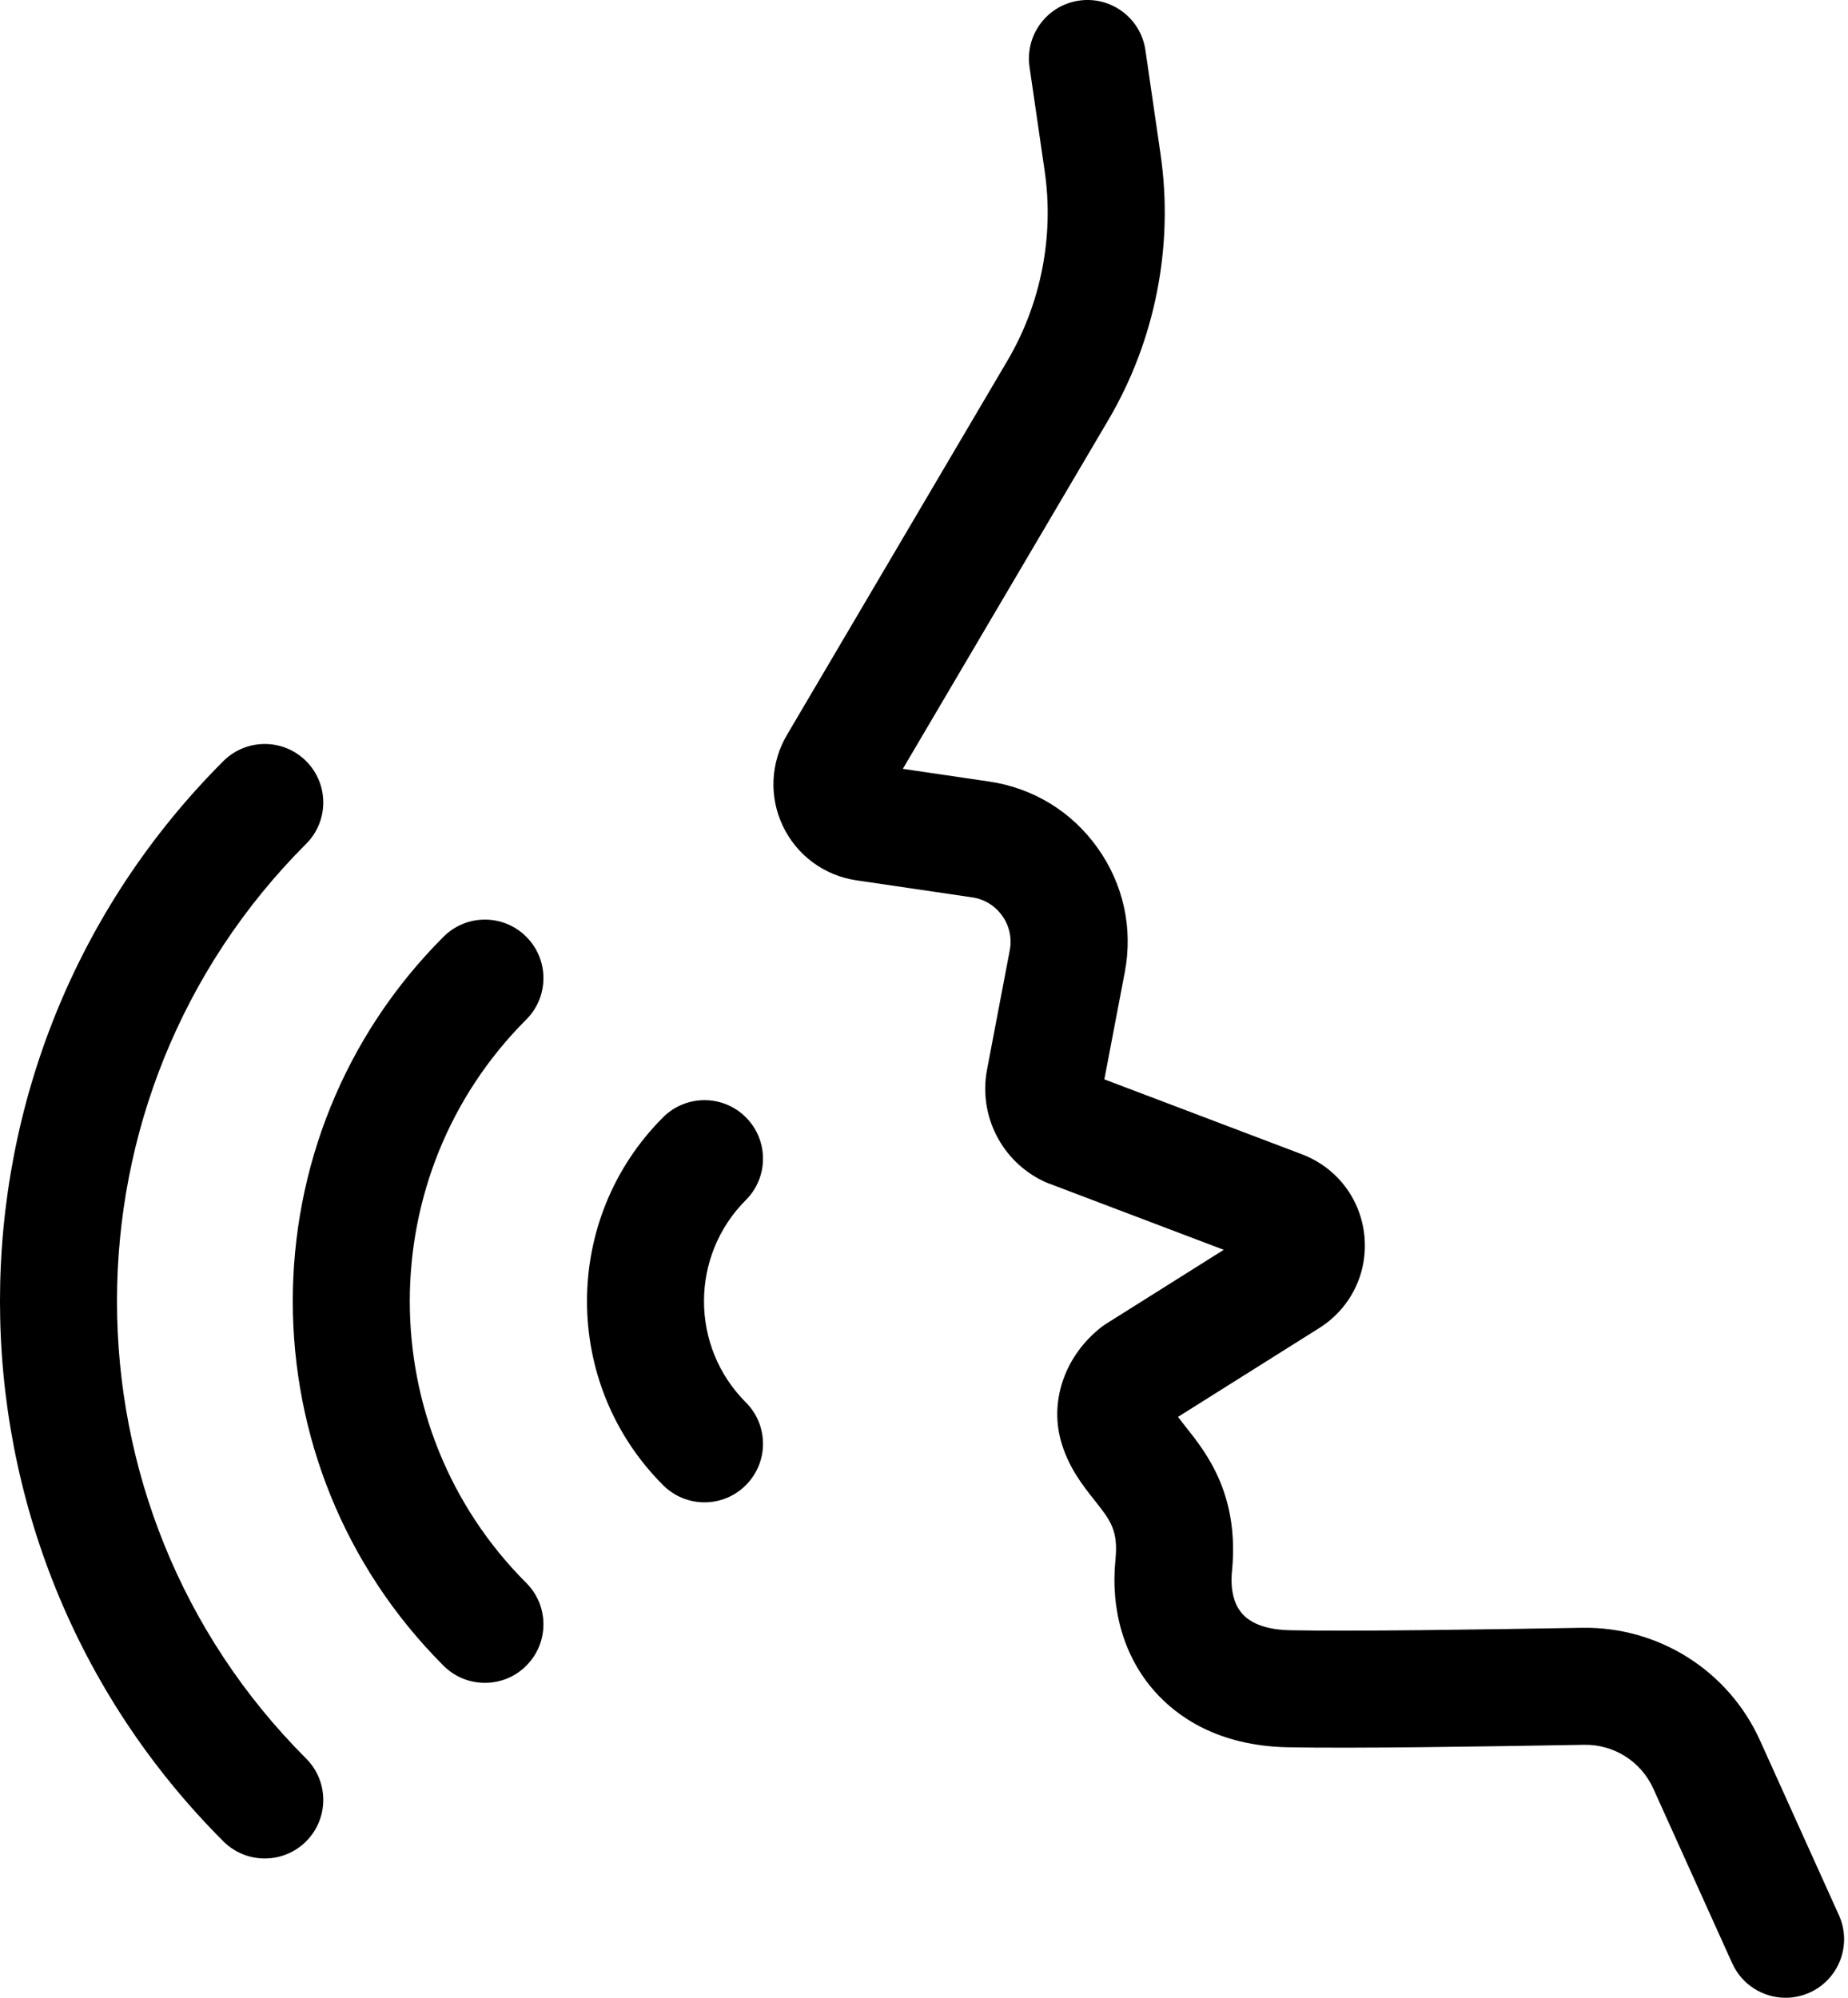
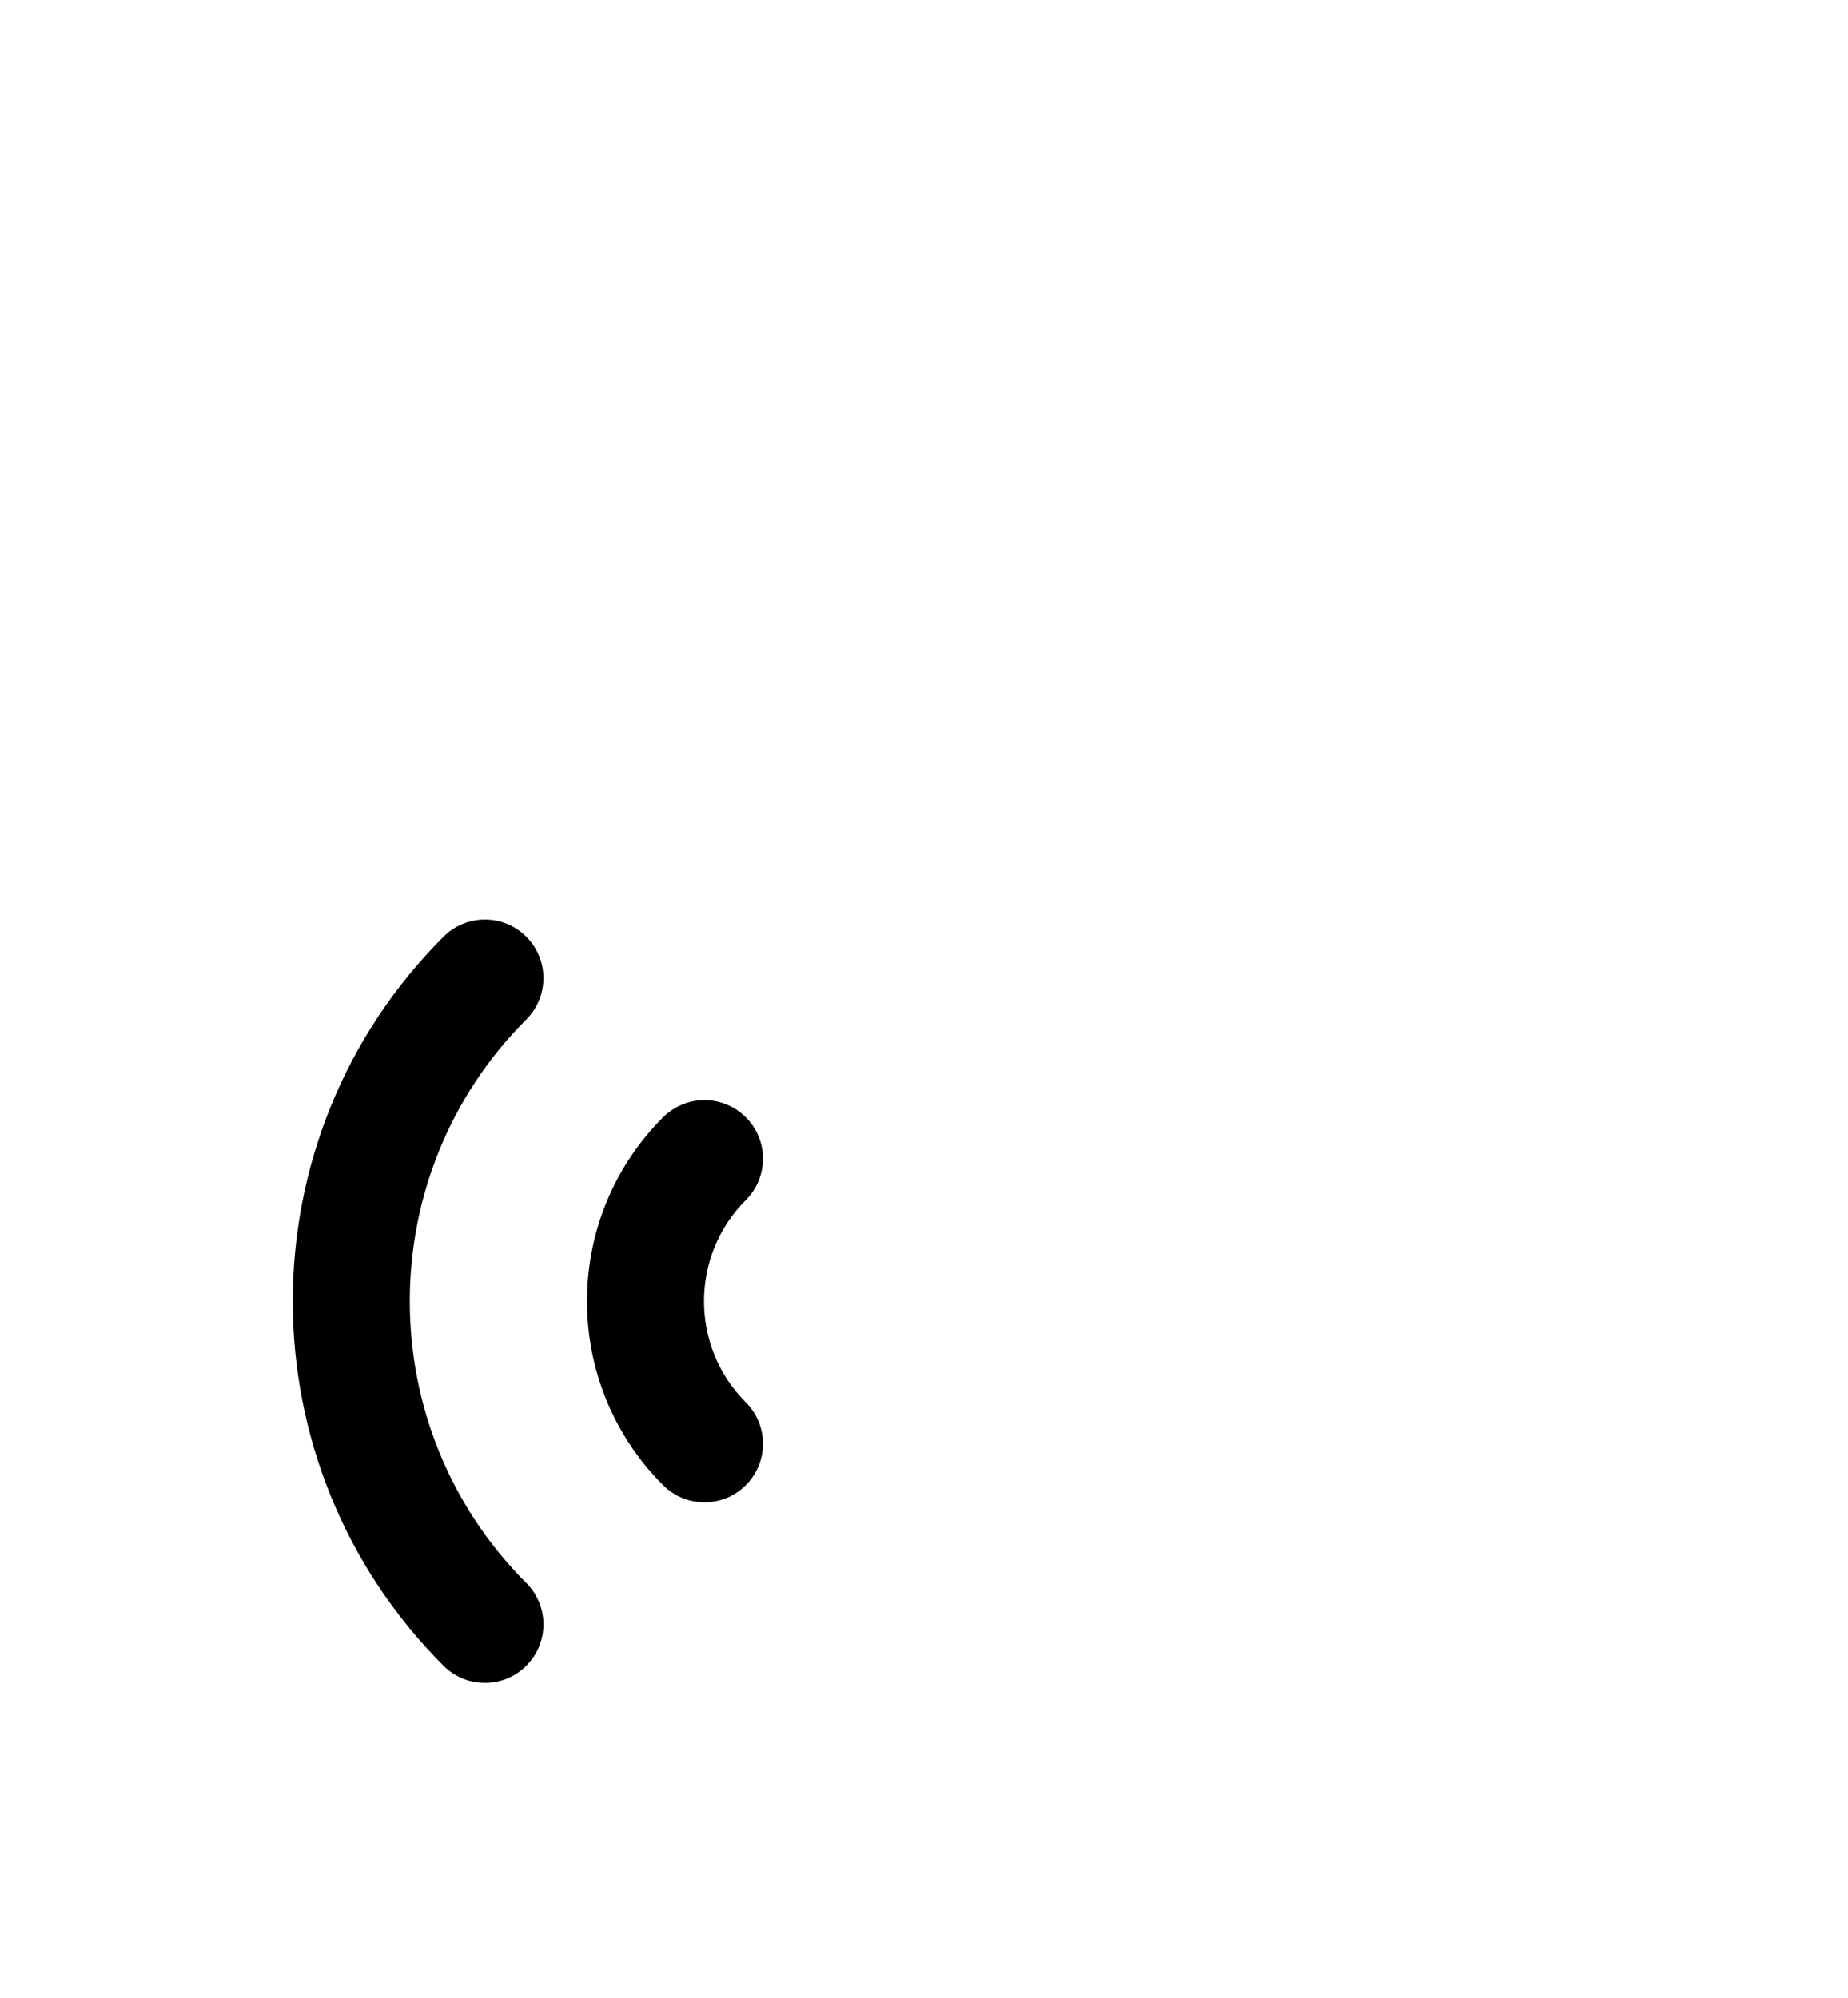
<svg xmlns="http://www.w3.org/2000/svg" width="37" height="40" viewBox="0 0 37 40" fill="none">
  <path d="M9.709 33.694C9.555 33.695 9.402 33.664 9.26 33.606C9.118 33.547 8.989 33.46 8.88 33.351C4.856 29.327 4.856 22.78 8.88 18.756C9.338 18.298 10.08 18.298 10.537 18.756C10.995 19.213 10.995 19.955 10.537 20.413C7.427 23.523 7.427 28.584 10.537 31.694C10.995 32.152 10.995 32.894 10.537 33.351C10.429 33.46 10.3 33.547 10.157 33.606C10.015 33.664 9.863 33.695 9.709 33.694ZM14.105 30.08C13.951 30.08 13.798 30.05 13.656 29.991C13.514 29.932 13.385 29.845 13.276 29.736C11.245 27.706 11.245 24.401 13.276 22.371C13.734 21.913 14.476 21.913 14.933 22.371C15.391 22.828 15.391 23.57 14.933 24.028C13.816 25.145 13.816 26.962 14.933 28.079C15.391 28.537 15.391 29.279 14.933 29.736C14.825 29.845 14.696 29.932 14.553 29.991C14.411 30.05 14.259 30.08 14.105 30.08Z" fill="black" />
-   <path d="M5.301 37.211C5.147 37.211 4.994 37.181 4.852 37.122C4.71 37.063 4.581 36.977 4.472 36.868C-1.491 30.905 -1.491 21.202 4.472 15.239C4.93 14.782 5.672 14.782 6.129 15.239C6.587 15.697 6.587 16.439 6.129 16.896C1.08 21.946 1.08 30.161 6.129 35.21C6.587 35.668 6.587 36.41 6.129 36.868C6.021 36.977 5.892 37.063 5.749 37.122C5.607 37.181 5.455 37.211 5.301 37.211ZM35.751 40C35.304 40 34.878 39.743 34.682 39.31L33.102 35.812C32.857 35.269 32.312 34.924 31.718 34.935C29.638 34.971 27.082 35.01 25.779 34.984C24.376 34.956 23.558 34.361 23.119 33.866C22.511 33.181 22.232 32.244 22.333 31.229C22.392 30.641 22.233 30.441 21.917 30.042C21.677 29.74 21.38 29.365 21.236 28.83C21.018 28.018 21.336 27.133 22.047 26.575C22.079 26.55 22.112 26.527 22.147 26.505L24.501 25.024L20.982 23.689C20.952 23.678 20.923 23.665 20.894 23.651C20.053 23.251 19.588 22.332 19.762 21.417L20.217 19.027C20.24 18.908 20.239 18.785 20.213 18.666C20.187 18.547 20.137 18.435 20.066 18.336C19.996 18.237 19.906 18.153 19.803 18.089C19.699 18.026 19.583 17.984 19.463 17.967L17.146 17.626C16.831 17.58 16.532 17.457 16.275 17.268C16.019 17.079 15.813 16.83 15.676 16.542C15.538 16.255 15.473 15.938 15.487 15.62C15.501 15.302 15.593 14.992 15.755 14.717L20.17 7.222C20.842 6.082 21.107 4.733 20.916 3.424L20.613 1.341C20.52 0.7 20.964 0.105 21.604 0.012C22.245 -0.081 22.84 0.363 22.933 1.003L23.236 3.087C23.503 4.923 23.131 6.814 22.189 8.412L18.076 15.394L19.804 15.648C20.687 15.778 21.459 16.25 21.976 16.978C22.494 17.705 22.687 18.589 22.52 19.466L22.111 21.611L26.066 23.111C26.764 23.376 27.243 24.001 27.317 24.743C27.391 25.486 27.045 26.193 26.413 26.591L23.586 28.369C23.636 28.437 23.698 28.516 23.753 28.585C24.152 29.088 24.819 29.929 24.666 31.463C24.645 31.669 24.644 32.054 24.872 32.311C25.105 32.573 25.519 32.635 25.825 32.641C27.09 32.666 29.617 32.628 31.677 32.592C33.21 32.568 34.607 33.45 35.238 34.847L36.818 38.346C37.084 38.935 36.822 39.63 36.232 39.896C36.081 39.964 35.917 40 35.751 40Z" fill="black" />
</svg>